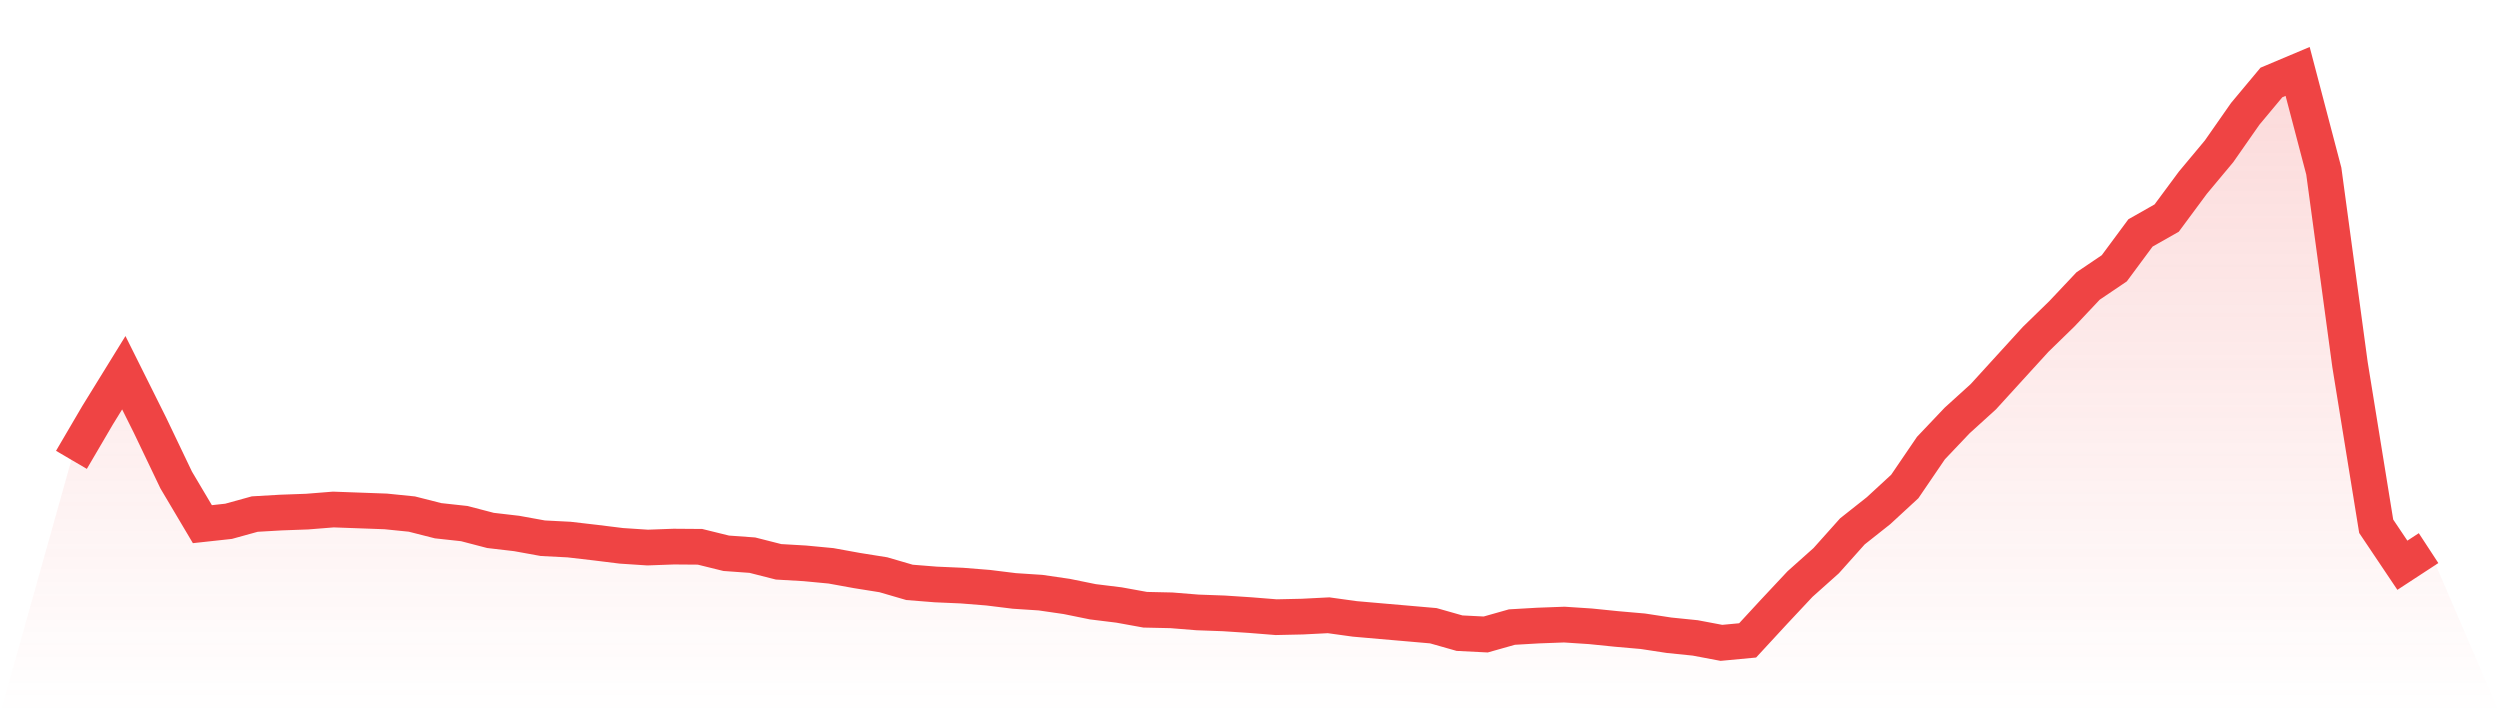
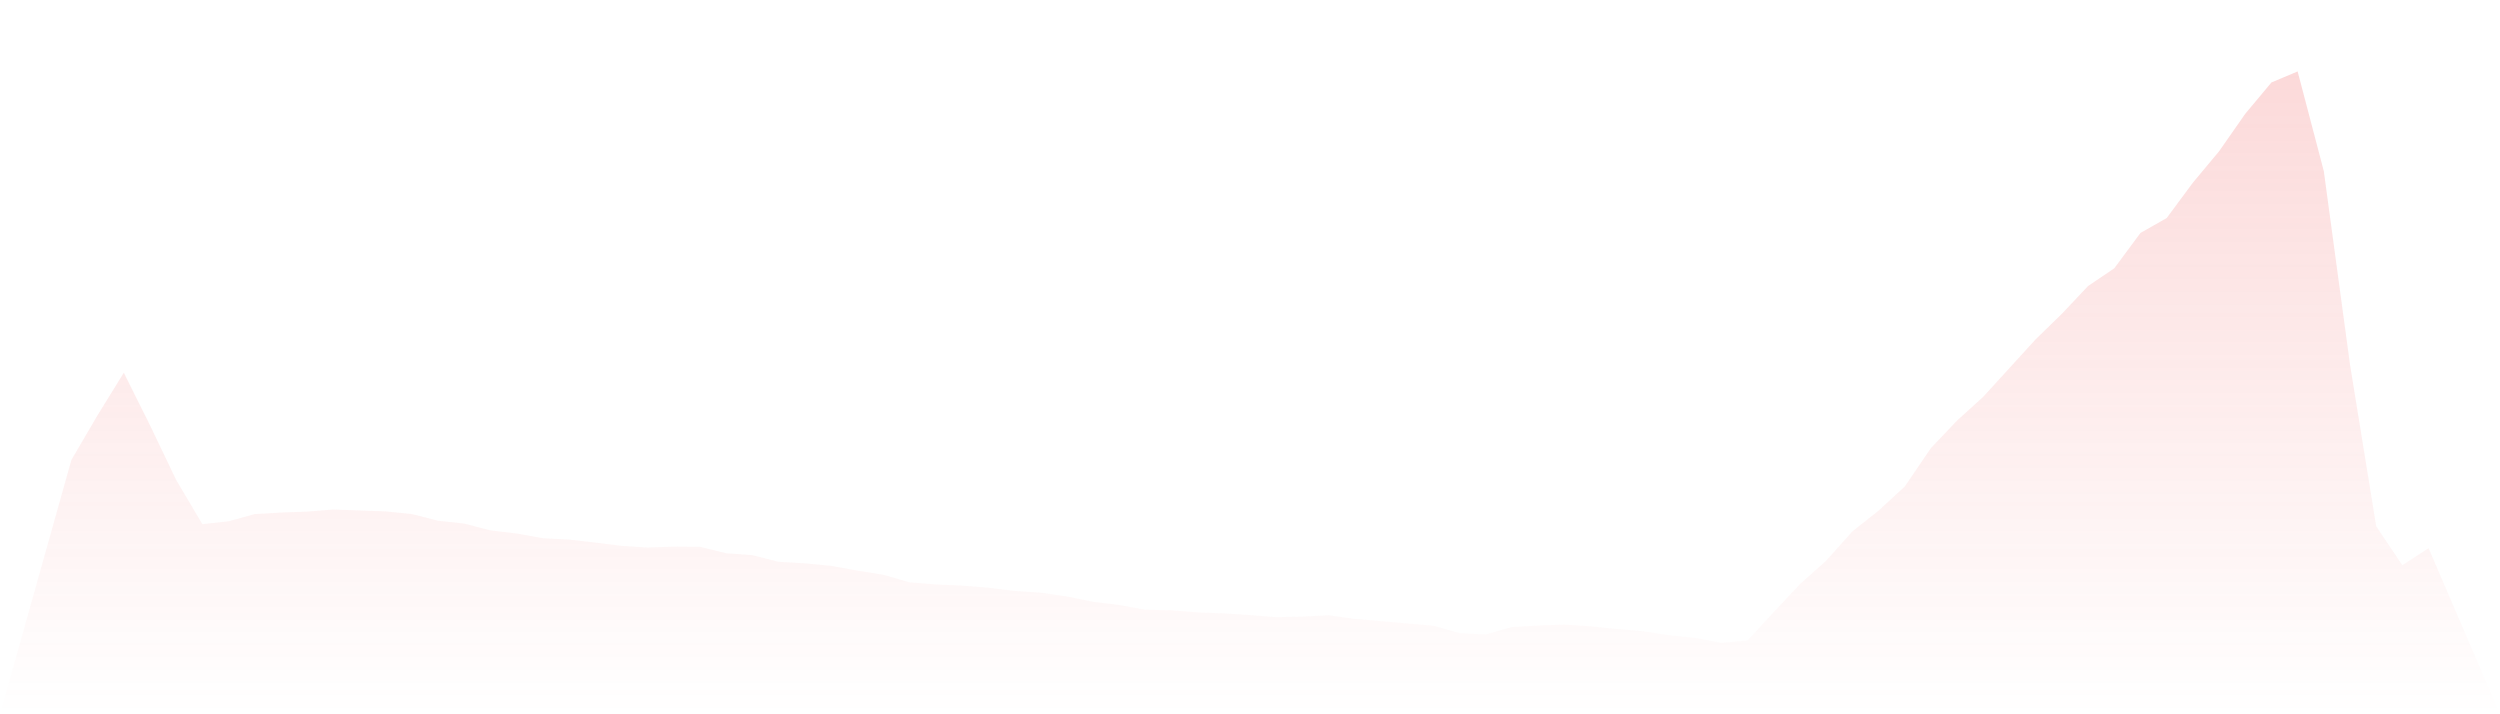
<svg xmlns="http://www.w3.org/2000/svg" viewBox="0 0 140 40">
  <defs>
    <linearGradient id="gradient" x1="0" x2="0" y1="0" y2="1">
      <stop offset="0%" stop-color="#ef4444" stop-opacity="0.2" />
      <stop offset="100%" stop-color="#ef4444" stop-opacity="0" />
    </linearGradient>
  </defs>
  <path d="M4,25.752 L4,25.752 L5.467,23.249 L6.933,20.873 L8.4,23.814 L9.867,26.881 L11.333,29.353 L12.8,29.193 L14.267,28.788 L15.733,28.703 L17.2,28.65 L18.667,28.533 L20.133,28.586 L21.6,28.639 L23.067,28.788 L24.533,29.161 L26,29.321 L27.467,29.704 L28.933,29.875 L30.4,30.141 L31.867,30.216 L33.333,30.386 L34.8,30.567 L36.267,30.663 L37.733,30.61 L39.2,30.621 L40.667,30.983 L42.133,31.089 L43.6,31.462 L45.067,31.547 L46.533,31.686 L48,31.952 L49.467,32.186 L50.933,32.613 L52.4,32.73 L53.867,32.794 L55.333,32.911 L56.8,33.092 L58.267,33.188 L59.733,33.401 L61.2,33.699 L62.667,33.88 L64.133,34.146 L65.6,34.178 L67.067,34.296 L68.533,34.349 L70,34.445 L71.467,34.562 L72.933,34.53 L74.4,34.455 L75.867,34.658 L77.333,34.786 L78.8,34.913 L80.267,35.041 L81.733,35.457 L83.2,35.531 L84.667,35.116 L86.133,35.031 L87.6,34.977 L89.067,35.073 L90.533,35.222 L92,35.35 L93.467,35.574 L94.933,35.723 L96.4,36 L97.867,35.862 L99.333,34.274 L100.8,32.708 L102.267,31.398 L103.733,29.758 L105.2,28.597 L106.667,27.244 L108.133,25.092 L109.6,23.547 L111.067,22.216 L112.533,20.607 L114,18.999 L115.467,17.571 L116.933,16.016 L118.4,15.025 L119.867,13.044 L121.333,12.213 L122.8,10.232 L124.267,8.474 L125.733,6.375 L127.2,4.618 L128.667,4 L130.133,9.582 L131.6,20.415 L133.067,29.47 L134.533,31.654 L136,30.695 L140,40 L0,40 z" fill="url(#gradient)" />
-   <path d="M4,25.752 L4,25.752 L5.467,23.249 L6.933,20.873 L8.4,23.814 L9.867,26.881 L11.333,29.353 L12.8,29.193 L14.267,28.788 L15.733,28.703 L17.2,28.65 L18.667,28.533 L20.133,28.586 L21.6,28.639 L23.067,28.788 L24.533,29.161 L26,29.321 L27.467,29.704 L28.933,29.875 L30.4,30.141 L31.867,30.216 L33.333,30.386 L34.8,30.567 L36.267,30.663 L37.733,30.61 L39.2,30.621 L40.667,30.983 L42.133,31.089 L43.6,31.462 L45.067,31.547 L46.533,31.686 L48,31.952 L49.467,32.186 L50.933,32.613 L52.4,32.73 L53.867,32.794 L55.333,32.911 L56.8,33.092 L58.267,33.188 L59.733,33.401 L61.2,33.699 L62.667,33.88 L64.133,34.146 L65.6,34.178 L67.067,34.296 L68.533,34.349 L70,34.445 L71.467,34.562 L72.933,34.53 L74.4,34.455 L75.867,34.658 L77.333,34.786 L78.8,34.913 L80.267,35.041 L81.733,35.457 L83.2,35.531 L84.667,35.116 L86.133,35.031 L87.6,34.977 L89.067,35.073 L90.533,35.222 L92,35.35 L93.467,35.574 L94.933,35.723 L96.4,36 L97.867,35.862 L99.333,34.274 L100.8,32.708 L102.267,31.398 L103.733,29.758 L105.2,28.597 L106.667,27.244 L108.133,25.092 L109.6,23.547 L111.067,22.216 L112.533,20.607 L114,18.999 L115.467,17.571 L116.933,16.016 L118.4,15.025 L119.867,13.044 L121.333,12.213 L122.8,10.232 L124.267,8.474 L125.733,6.375 L127.2,4.618 L128.667,4 L130.133,9.582 L131.6,20.415 L133.067,29.47 L134.533,31.654 L136,30.695" fill="none" stroke="#ef4444" stroke-width="2" />
</svg>